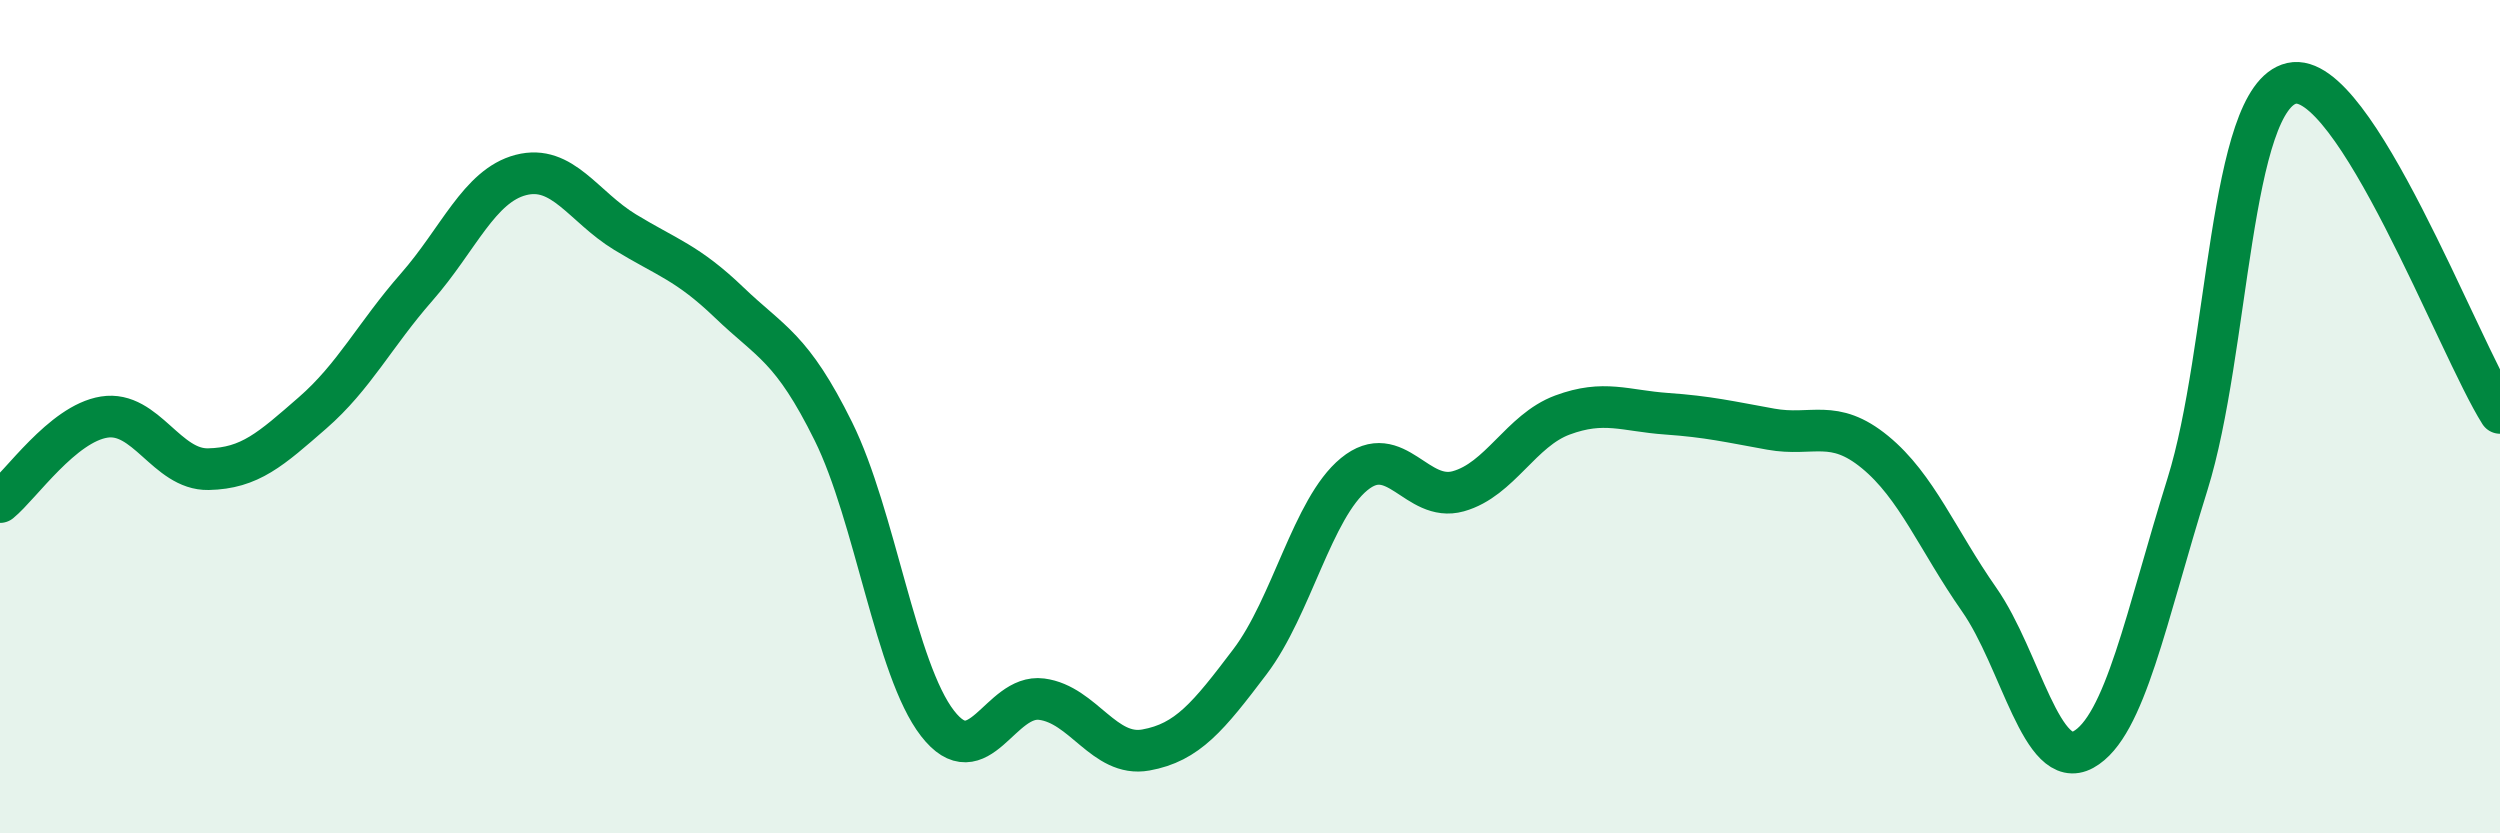
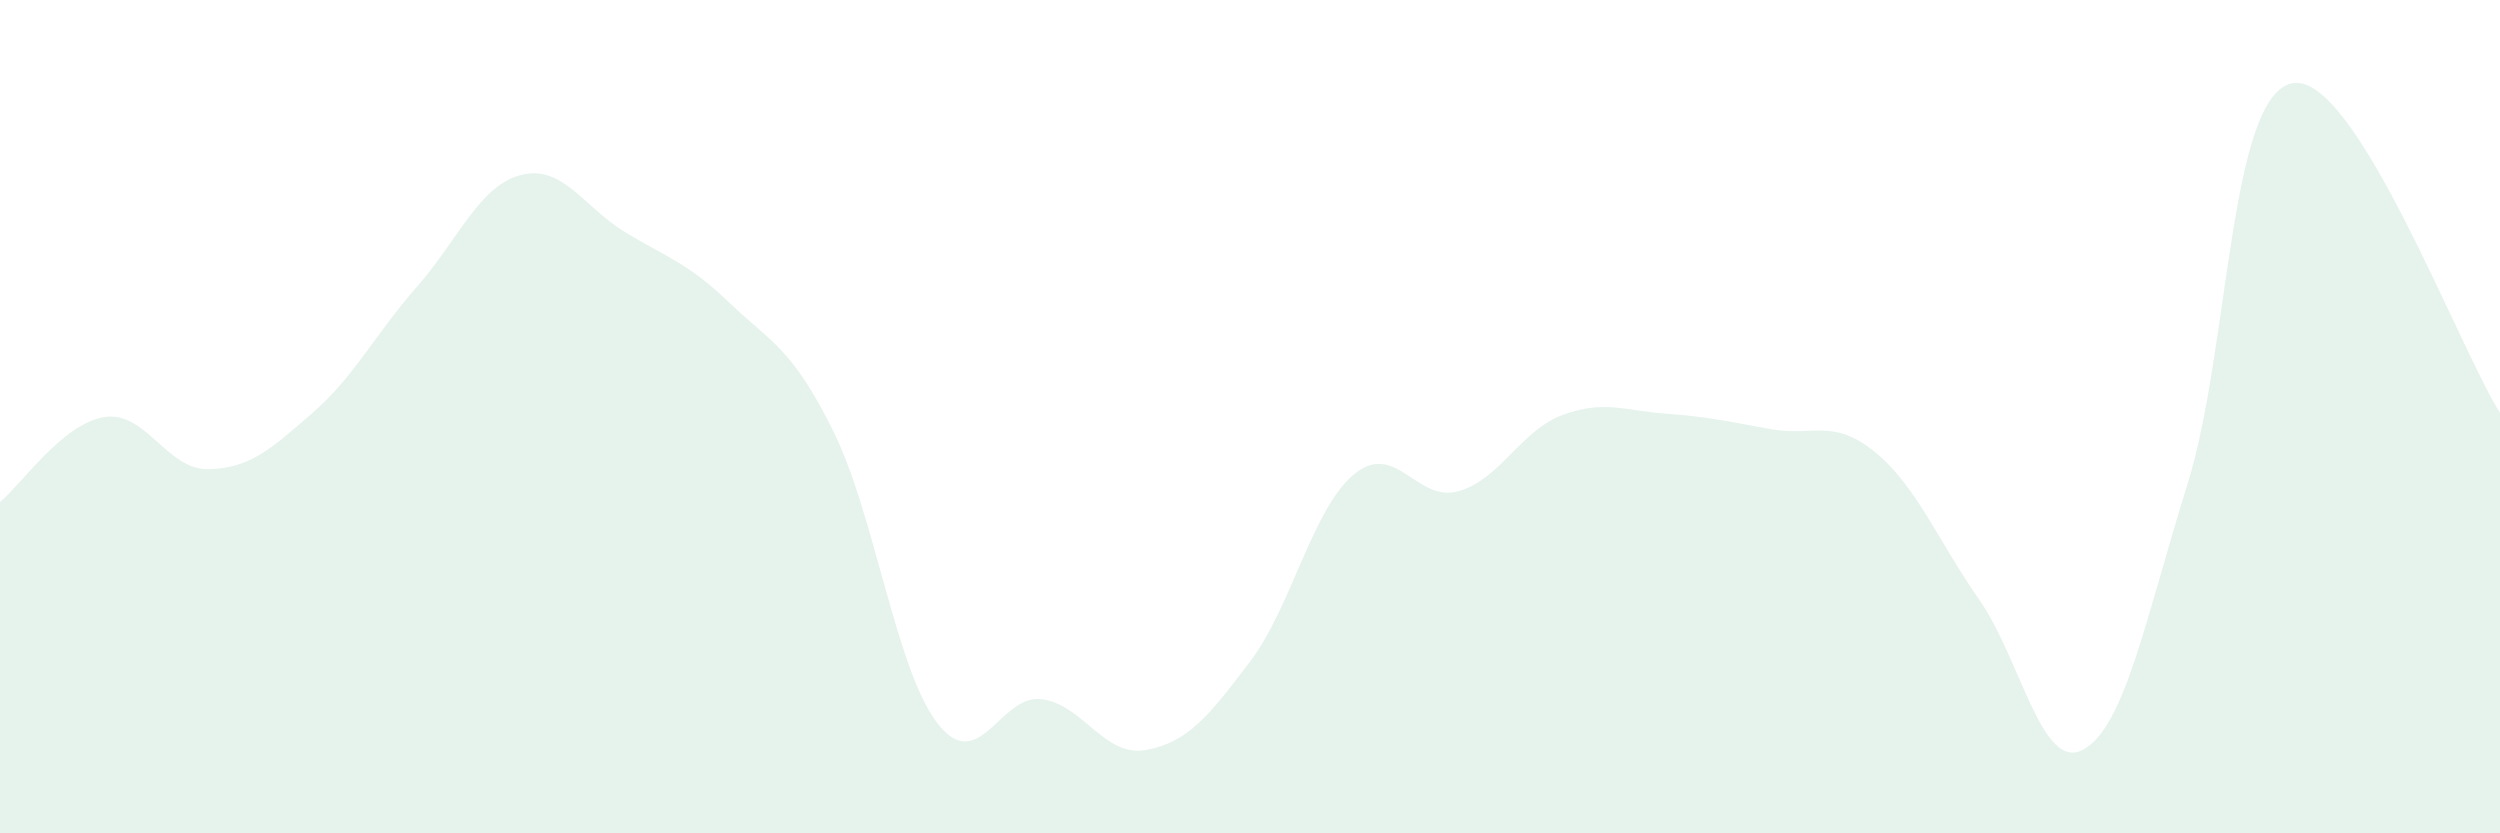
<svg xmlns="http://www.w3.org/2000/svg" width="60" height="20" viewBox="0 0 60 20">
  <path d="M 0,12.05 C 0.5,11.64 1.5,10.17 2.5,10.01 C 3.5,9.85 4,11.28 5,11.26 C 6,11.24 6.5,10.78 7.5,9.91 C 8.5,9.04 9,8.03 10,6.89 C 11,5.75 11.5,4.46 12.5,4.2 C 13.5,3.94 14,4.96 15,5.57 C 16,6.18 16.5,6.3 17.5,7.26 C 18.5,8.22 19,8.33 20,10.35 C 21,12.37 21.5,16.07 22.5,17.36 C 23.5,18.65 24,16.65 25,16.78 C 26,16.91 26.5,18.18 27.5,18 C 28.5,17.82 29,17.2 30,15.88 C 31,14.56 31.5,12.2 32.5,11.38 C 33.5,10.56 34,12.07 35,11.79 C 36,11.51 36.5,10.33 37.5,9.96 C 38.5,9.59 39,9.86 40,9.93 C 41,10 41.5,10.12 42.5,10.3 C 43.5,10.48 44,10.03 45,10.85 C 46,11.67 46.5,12.96 47.5,14.39 C 48.5,15.82 49,18.54 50,17.99 C 51,17.44 51.5,14.82 52.5,11.62 C 53.5,8.42 53.5,2.34 55,2 C 56.5,1.66 59,8.33 60,9.91L60 20L0 20Z" fill="#008740" opacity="0.1" stroke-linecap="round" stroke-linejoin="round" />
-   <path d="M 0,12.05 C 0.5,11.64 1.5,10.17 2.5,10.01 C 3.5,9.85 4,11.28 5,11.26 C 6,11.24 6.5,10.78 7.5,9.91 C 8.5,9.04 9,8.03 10,6.89 C 11,5.75 11.5,4.46 12.5,4.2 C 13.5,3.94 14,4.96 15,5.57 C 16,6.18 16.5,6.3 17.5,7.26 C 18.5,8.22 19,8.33 20,10.35 C 21,12.37 21.5,16.07 22.5,17.36 C 23.5,18.65 24,16.65 25,16.78 C 26,16.91 26.5,18.18 27.5,18 C 28.5,17.82 29,17.2 30,15.88 C 31,14.56 31.5,12.2 32.5,11.38 C 33.5,10.56 34,12.07 35,11.79 C 36,11.51 36.5,10.33 37.5,9.96 C 38.5,9.59 39,9.86 40,9.93 C 41,10 41.5,10.12 42.5,10.3 C 43.5,10.48 44,10.03 45,10.85 C 46,11.67 46.5,12.96 47.5,14.39 C 48.5,15.82 49,18.54 50,17.99 C 51,17.44 51.5,14.82 52.5,11.62 C 53.5,8.42 53.5,2.34 55,2 C 56.5,1.66 59,8.33 60,9.91" stroke="#008740" stroke-width="1" fill="none" stroke-linecap="round" stroke-linejoin="round" />
</svg>